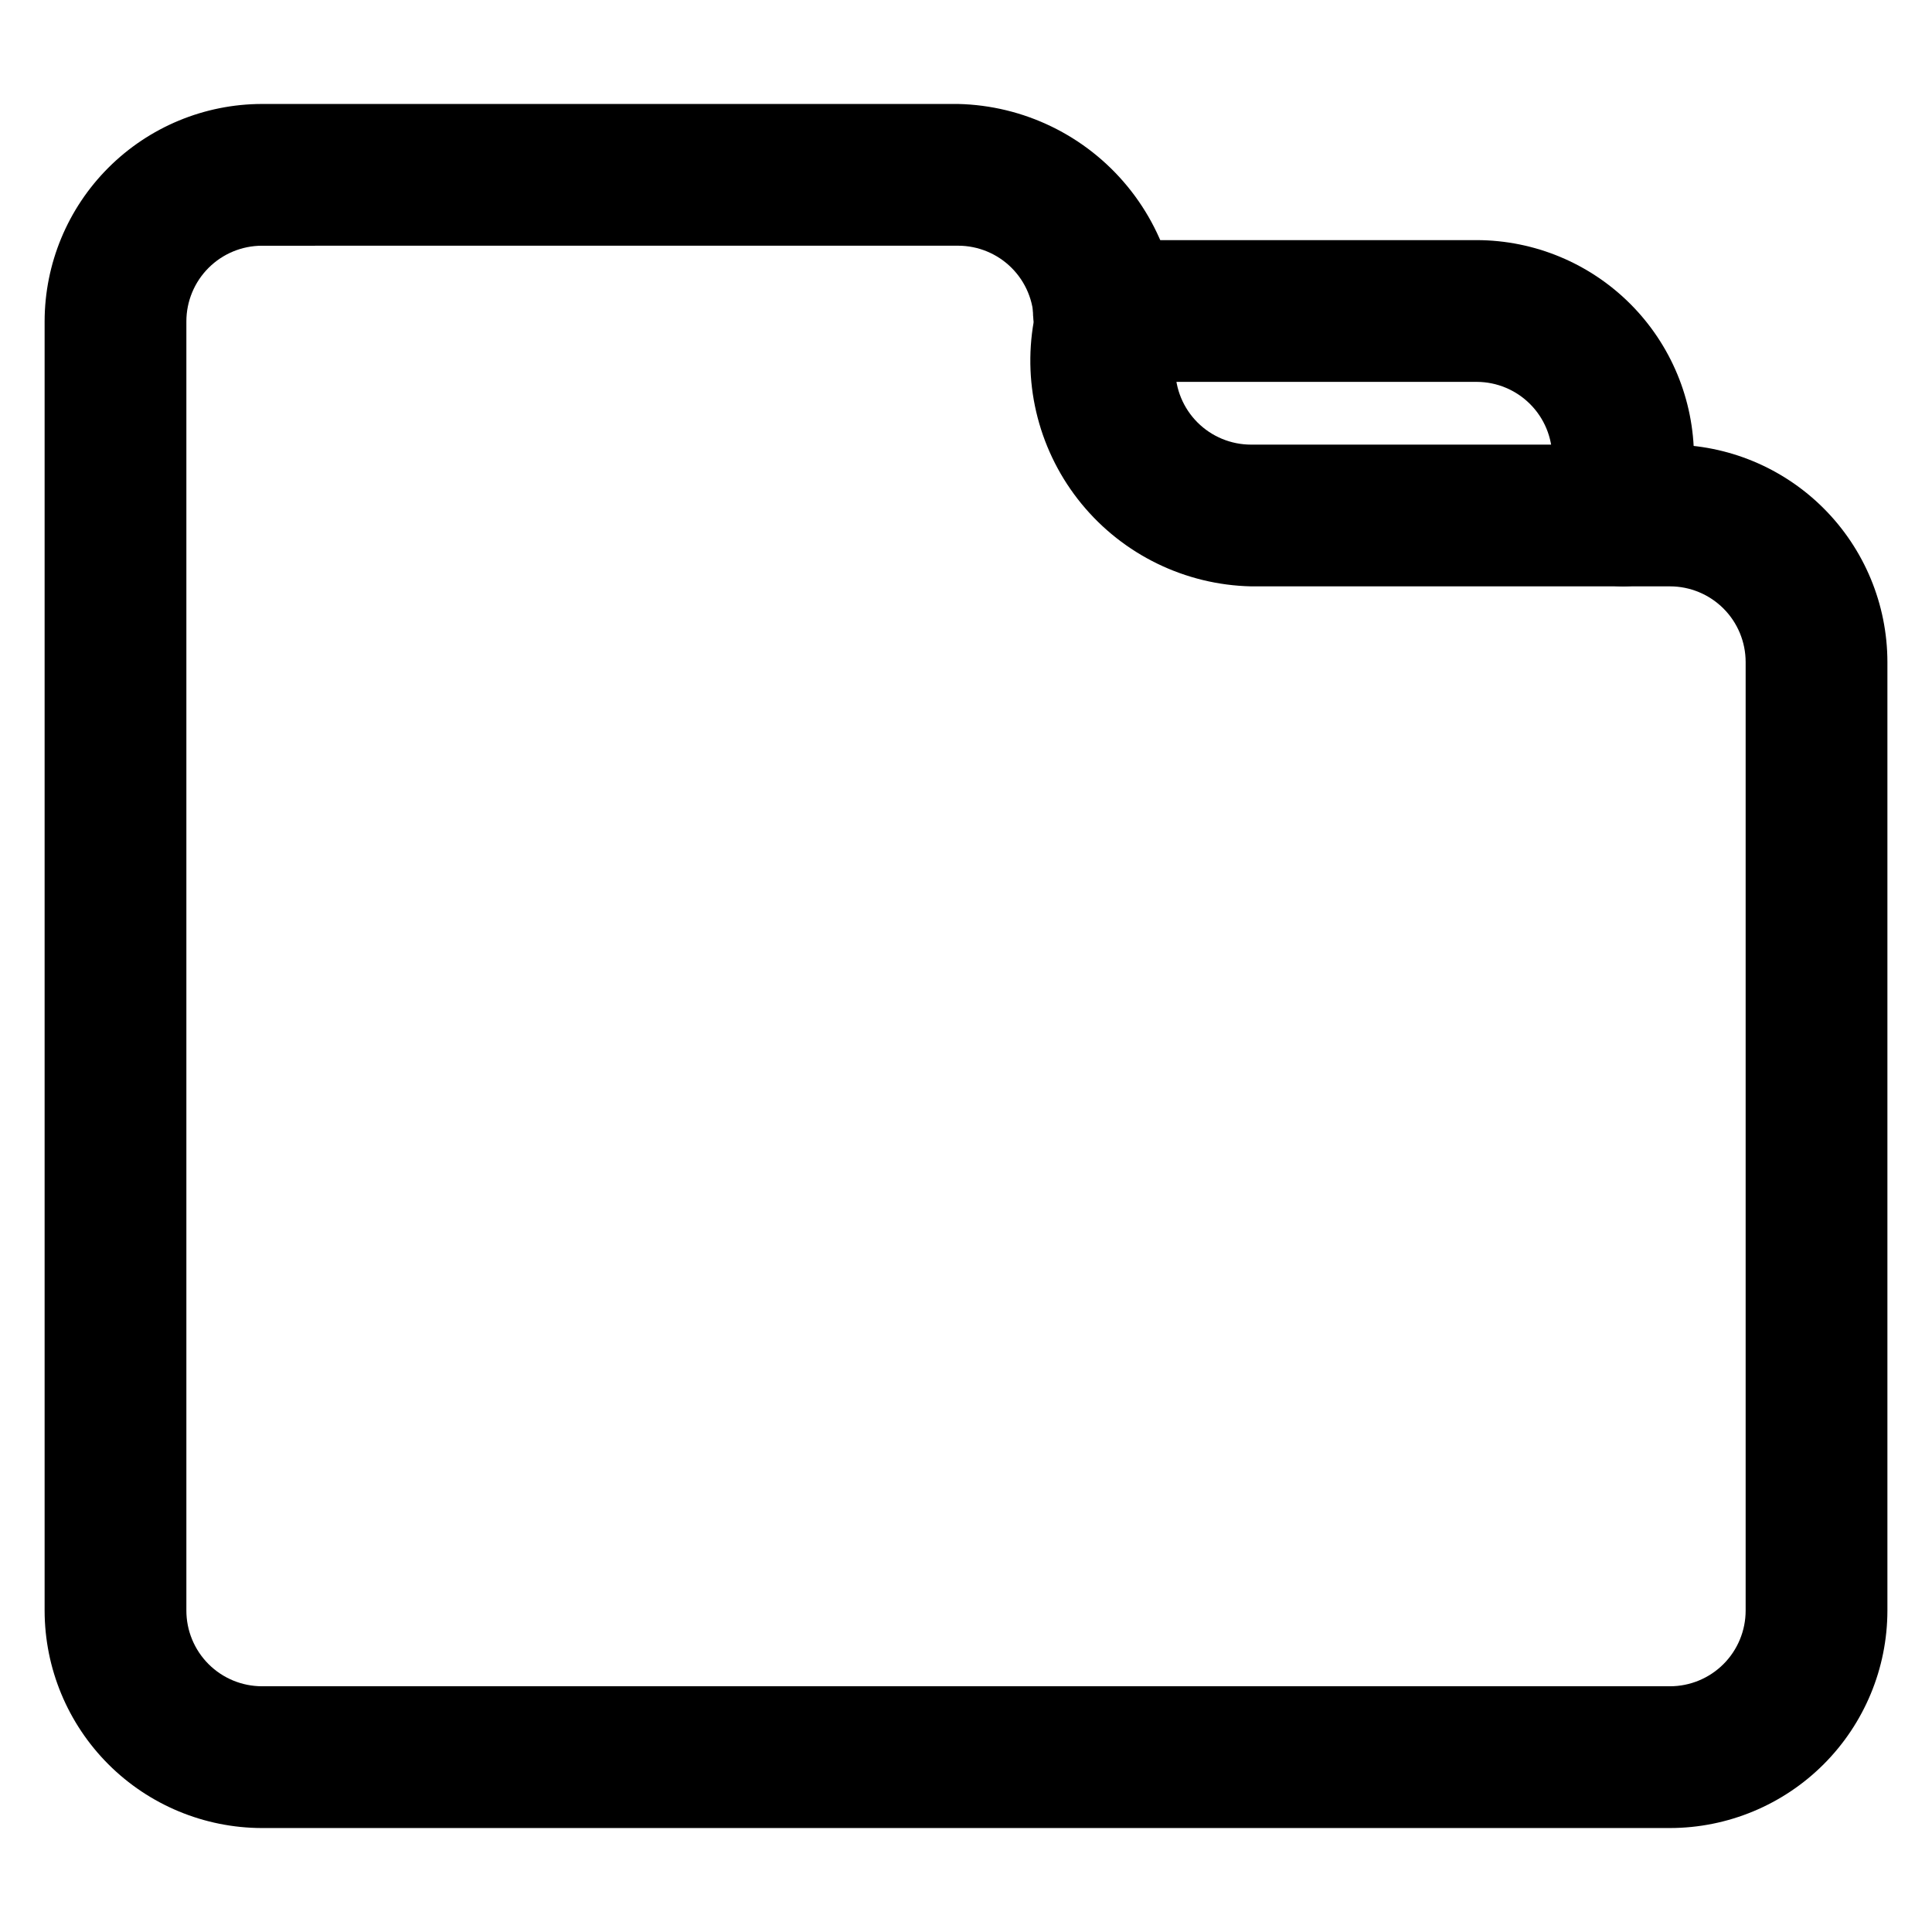
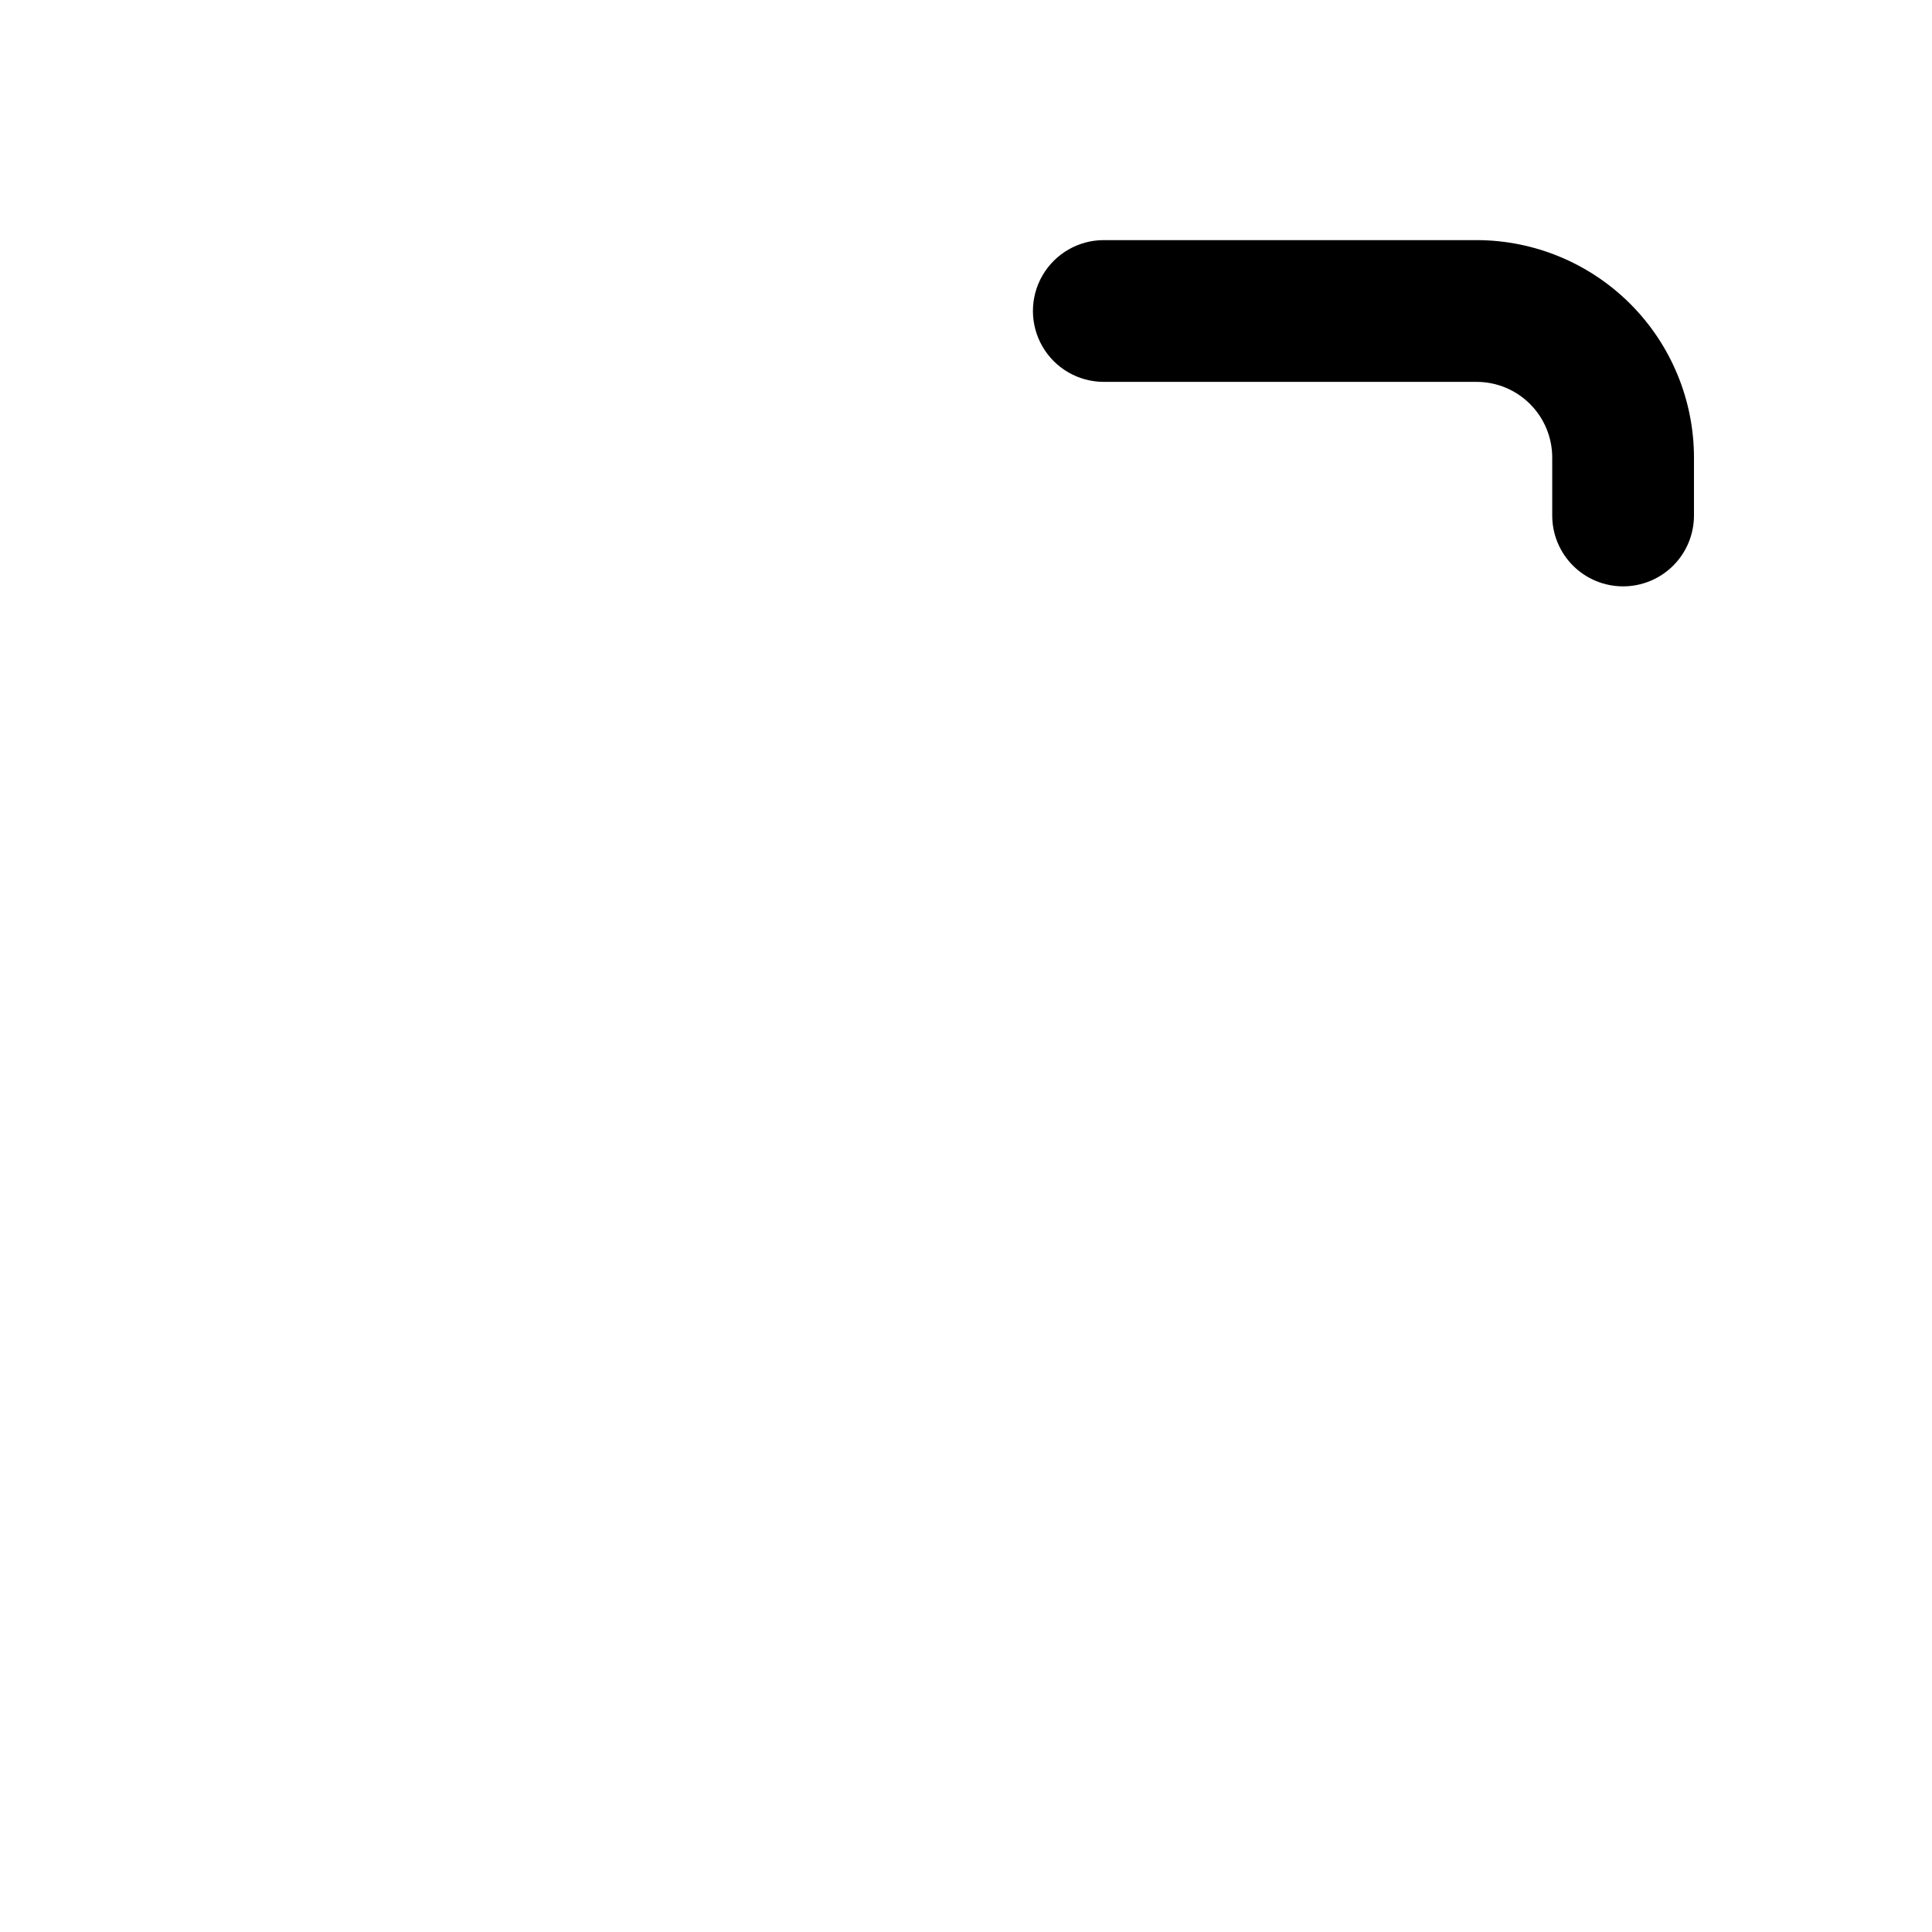
<svg xmlns="http://www.w3.org/2000/svg" fill="#000000" width="800px" height="800px" version="1.1" viewBox="144 144 512 512">
  <g>
-     <path d="m586.57 628.45h-373.14c-15.27-0.023-29.91-6.098-40.711-16.898-10.797-10.797-16.875-25.438-16.895-40.711v-341.68c0.02-15.273 6.098-29.914 16.895-40.711 10.801-10.801 25.441-16.875 40.711-16.898h184.45c17.449 0.387 33.863 8.375 44.934 21.875 11.07 13.496 15.691 31.156 12.656 48.344 0.004 5.328 2.125 10.434 5.894 14.195 3.773 3.762 8.883 5.871 14.211 5.863h111c15.273 0.016 29.914 6.094 40.715 16.891 10.801 10.801 16.875 25.445 16.891 40.719v251.4c-0.02 15.273-6.098 29.914-16.895 40.711-10.801 10.801-25.441 16.875-40.711 16.898zm-373.14-419.33c-5.312 0.004-10.406 2.117-14.164 5.875-3.758 3.758-5.871 8.852-5.875 14.168v341.64c-0.004 5.32 2.106 10.426 5.863 14.188 3.758 3.766 8.859 5.883 14.176 5.887h373.14c5.312-0.004 10.41-2.117 14.168-5.875 3.758-3.758 5.867-8.852 5.875-14.168v-251.4c-0.008-5.316-2.117-10.41-5.875-14.168-3.758-3.758-8.855-5.871-14.168-5.875h-111c-17.457-0.383-33.879-8.371-44.953-21.871-11.074-13.504-15.695-31.168-12.656-48.363-0.004-5.312-2.113-10.406-5.867-14.16-3.754-3.758-8.848-5.875-14.156-5.883z" />
    <path d="m574.14 299.39c-4.984 0.004-9.766-1.973-13.285-5.496-3.523-3.523-5.504-8.305-5.5-13.285v-15.383c-0.008-5.301-2.109-10.379-5.852-14.129-3.738-3.754-8.812-5.875-14.109-5.898h-98.875c-6.711 0-12.91-3.578-16.266-9.391-3.356-5.812-3.356-12.973 0-18.785 3.356-5.809 9.555-9.391 16.266-9.391h98.875c15.254 0.039 29.875 6.121 40.66 16.914 10.781 10.793 16.848 25.422 16.867 40.68v15.383c0 4.981-1.98 9.758-5.5 13.281-3.523 3.519-8.301 5.5-13.281 5.5z" />
  </g>
</svg>